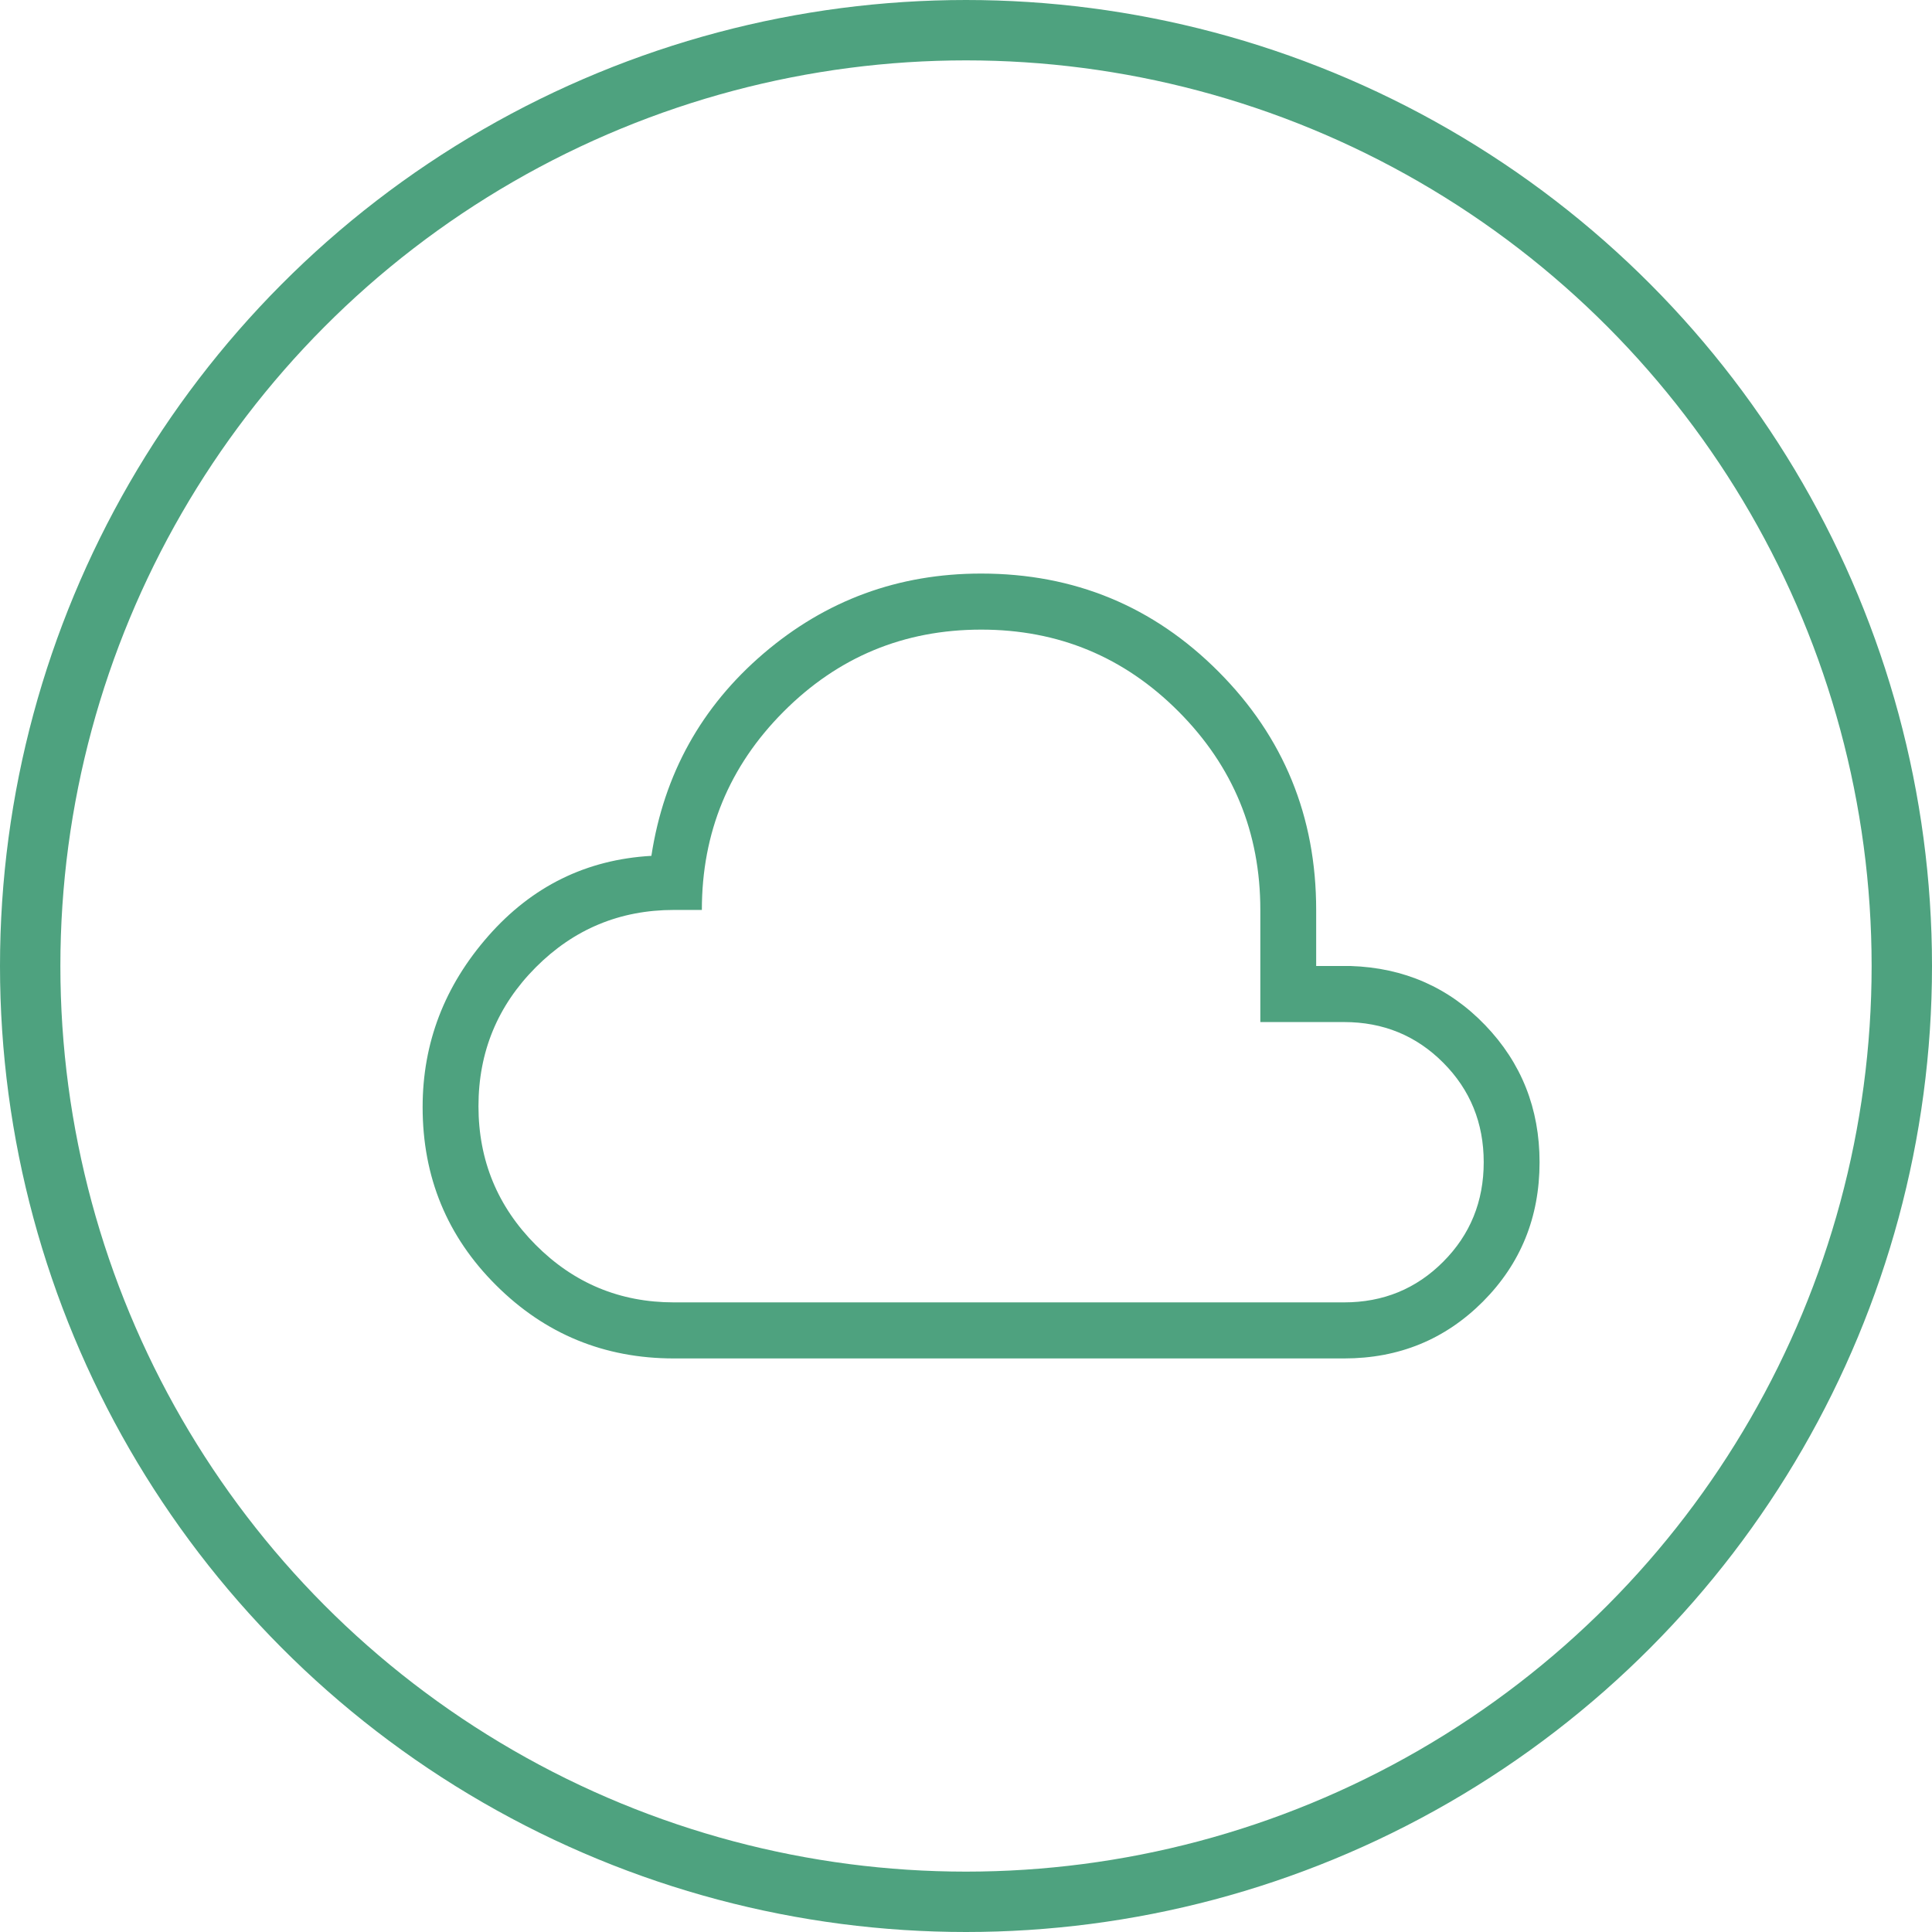
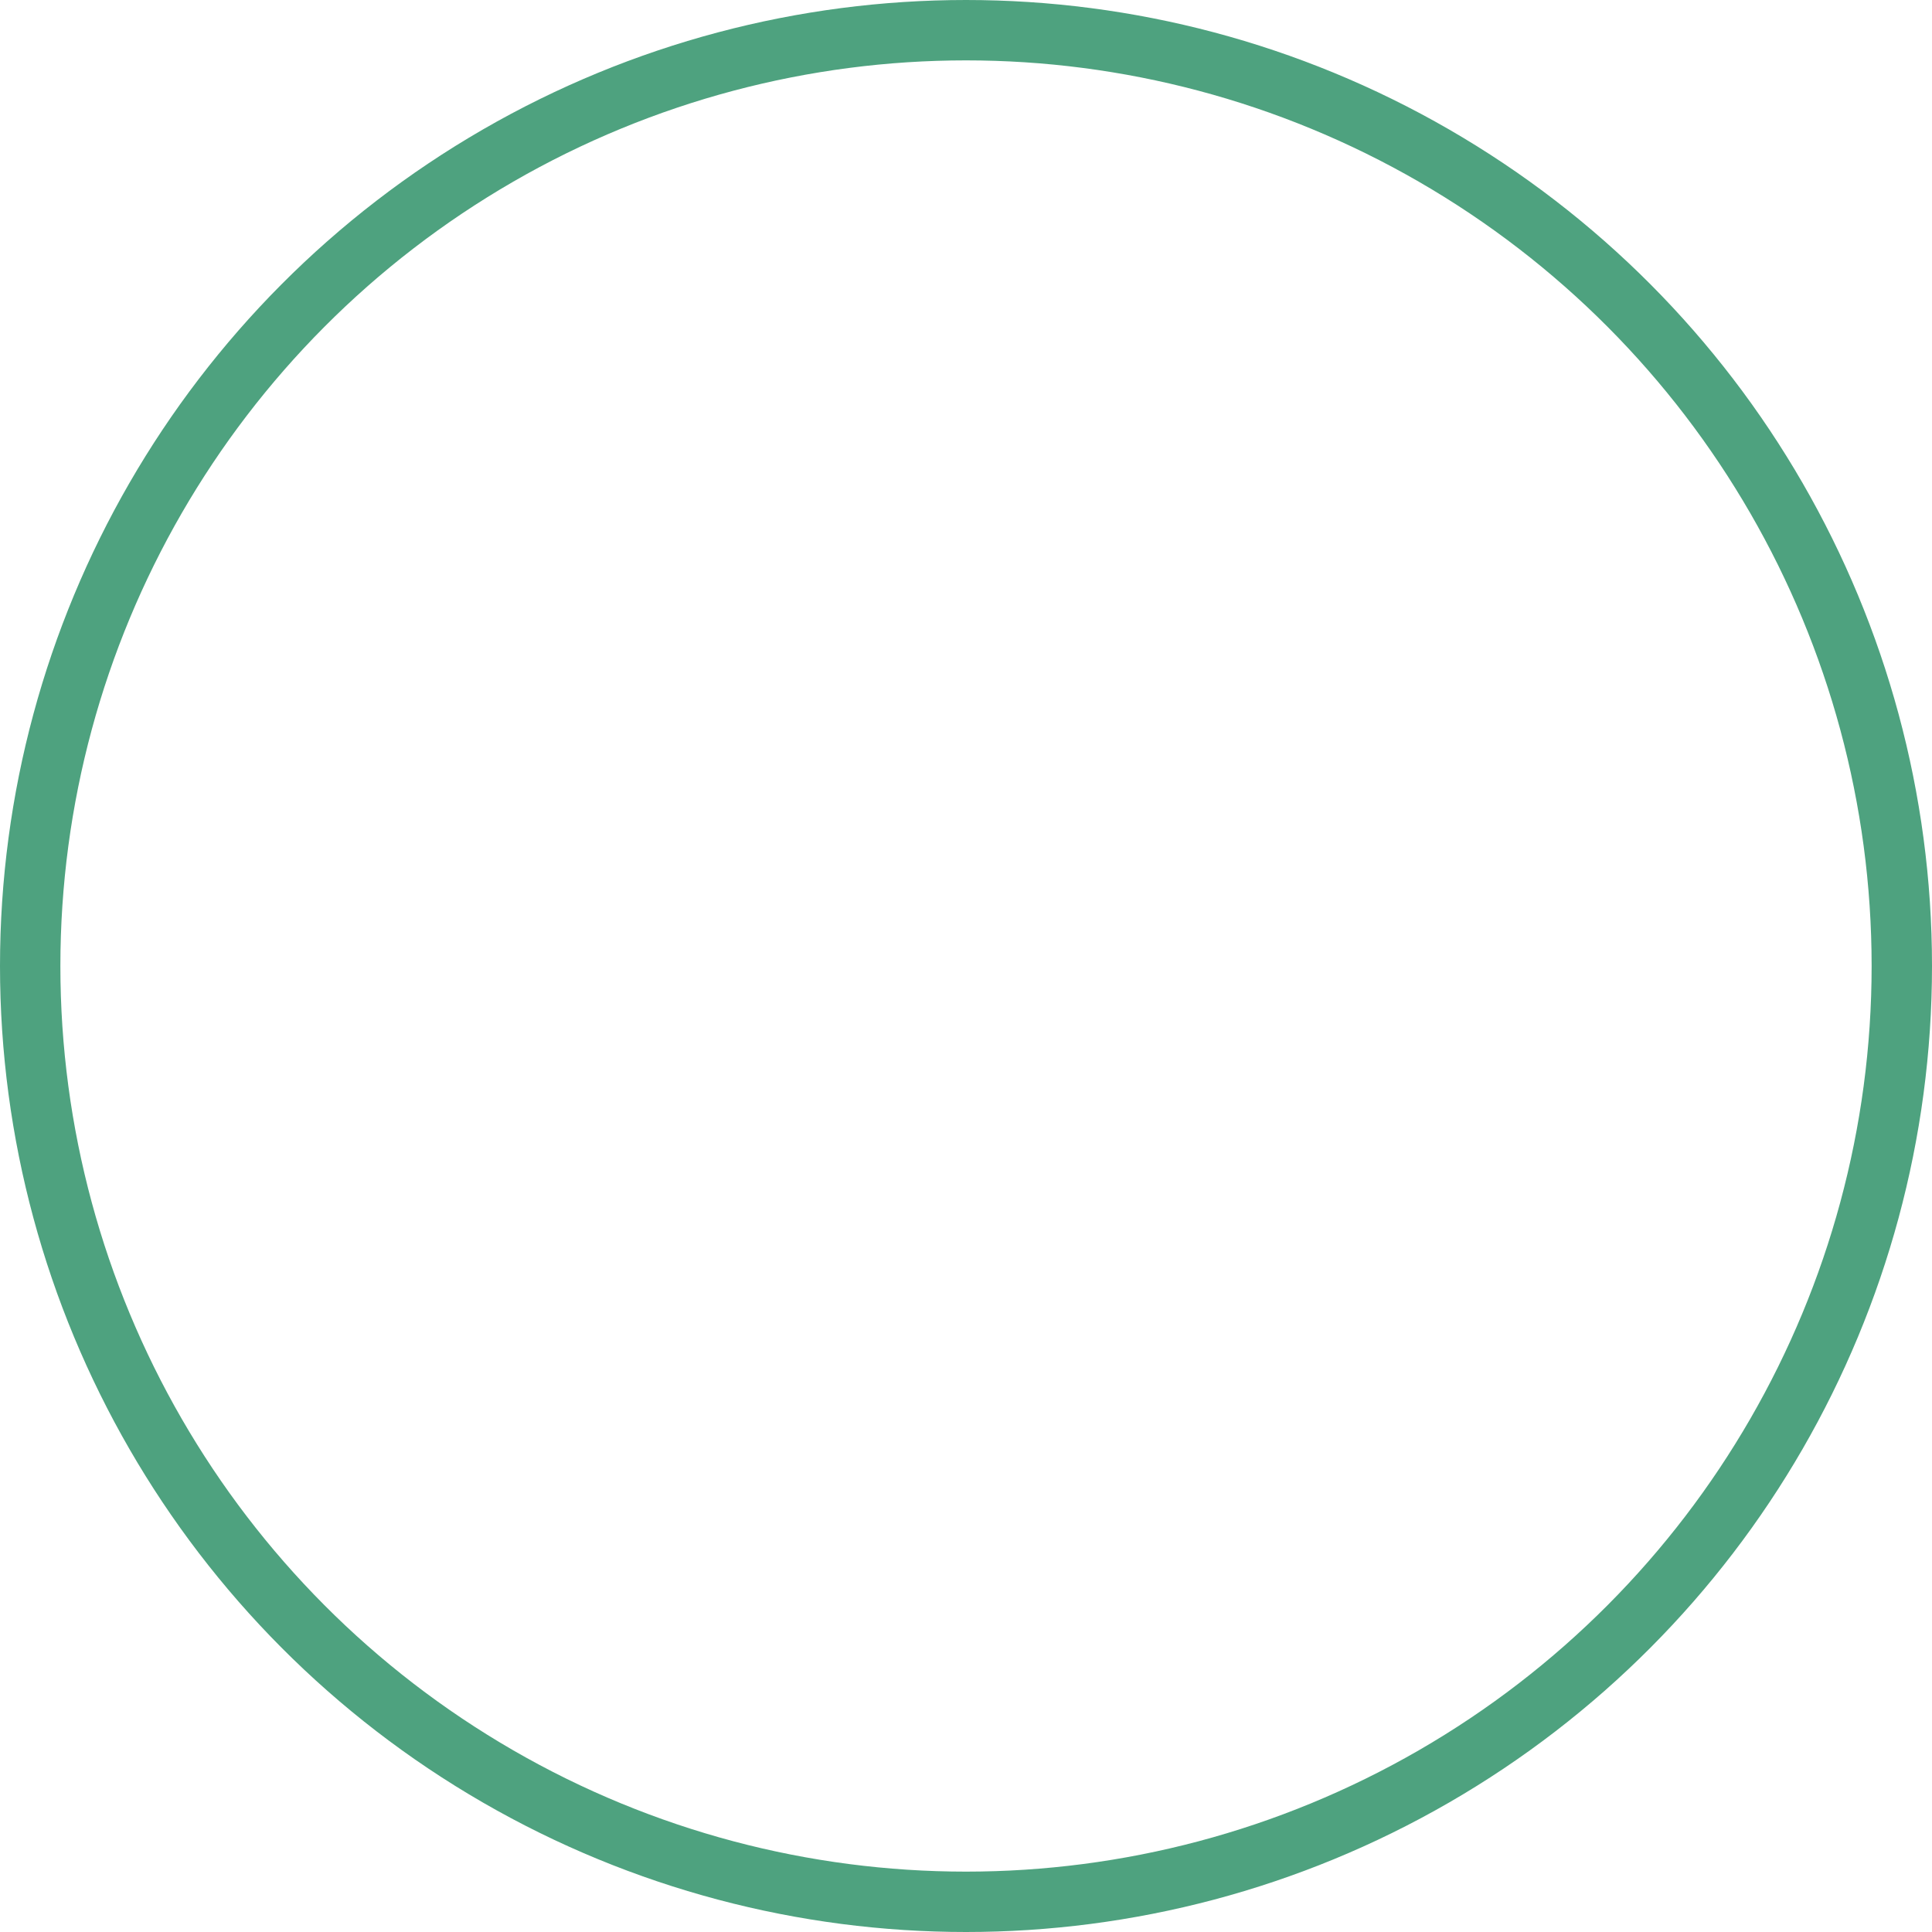
<svg xmlns="http://www.w3.org/2000/svg" width="64" height="64" viewBox="0 0 64 64" fill="none">
  <circle cx="32" cy="32" r="31" stroke="#4EA27F" stroke-width="2" />
-   <path d="M22.325 45C20.017 45 18.053 44.191 16.433 42.575C14.811 40.96 14 38.993 14 36.674C14 34.546 14.725 32.657 16.174 31.008C17.623 29.359 19.424 28.473 21.578 28.351C21.993 25.645 23.233 23.411 25.296 21.646C27.36 19.882 29.761 19 32.5 19C35.586 19 38.207 20.083 40.364 22.248C42.522 24.414 43.6 27.045 43.6 30.143V32H44.74C46.511 32.057 47.997 32.71 49.198 33.959C50.399 35.209 51 36.722 51 38.5C51 40.321 50.375 41.86 49.124 43.117C47.871 44.372 46.338 45 44.525 45H22.325ZM22.325 43.143H44.525C45.82 43.143 46.915 42.694 47.809 41.796C48.703 40.899 49.15 39.8 49.15 38.5C49.15 37.2 48.703 36.101 47.809 35.204C46.915 34.306 45.82 33.857 44.525 33.857H41.75V30.143C41.75 27.574 40.848 25.384 39.043 23.572C37.239 21.761 35.058 20.856 32.5 20.857C29.942 20.858 27.761 21.764 25.957 23.574C24.152 25.384 23.25 27.574 23.25 30.143H22.325C20.537 30.143 19.01 30.777 17.746 32.046C16.482 33.316 15.85 34.848 15.85 36.643C15.85 38.438 16.482 39.97 17.746 41.239C19.01 42.508 20.537 43.143 22.325 43.143Z" fill="#4EA27F" />
</svg>